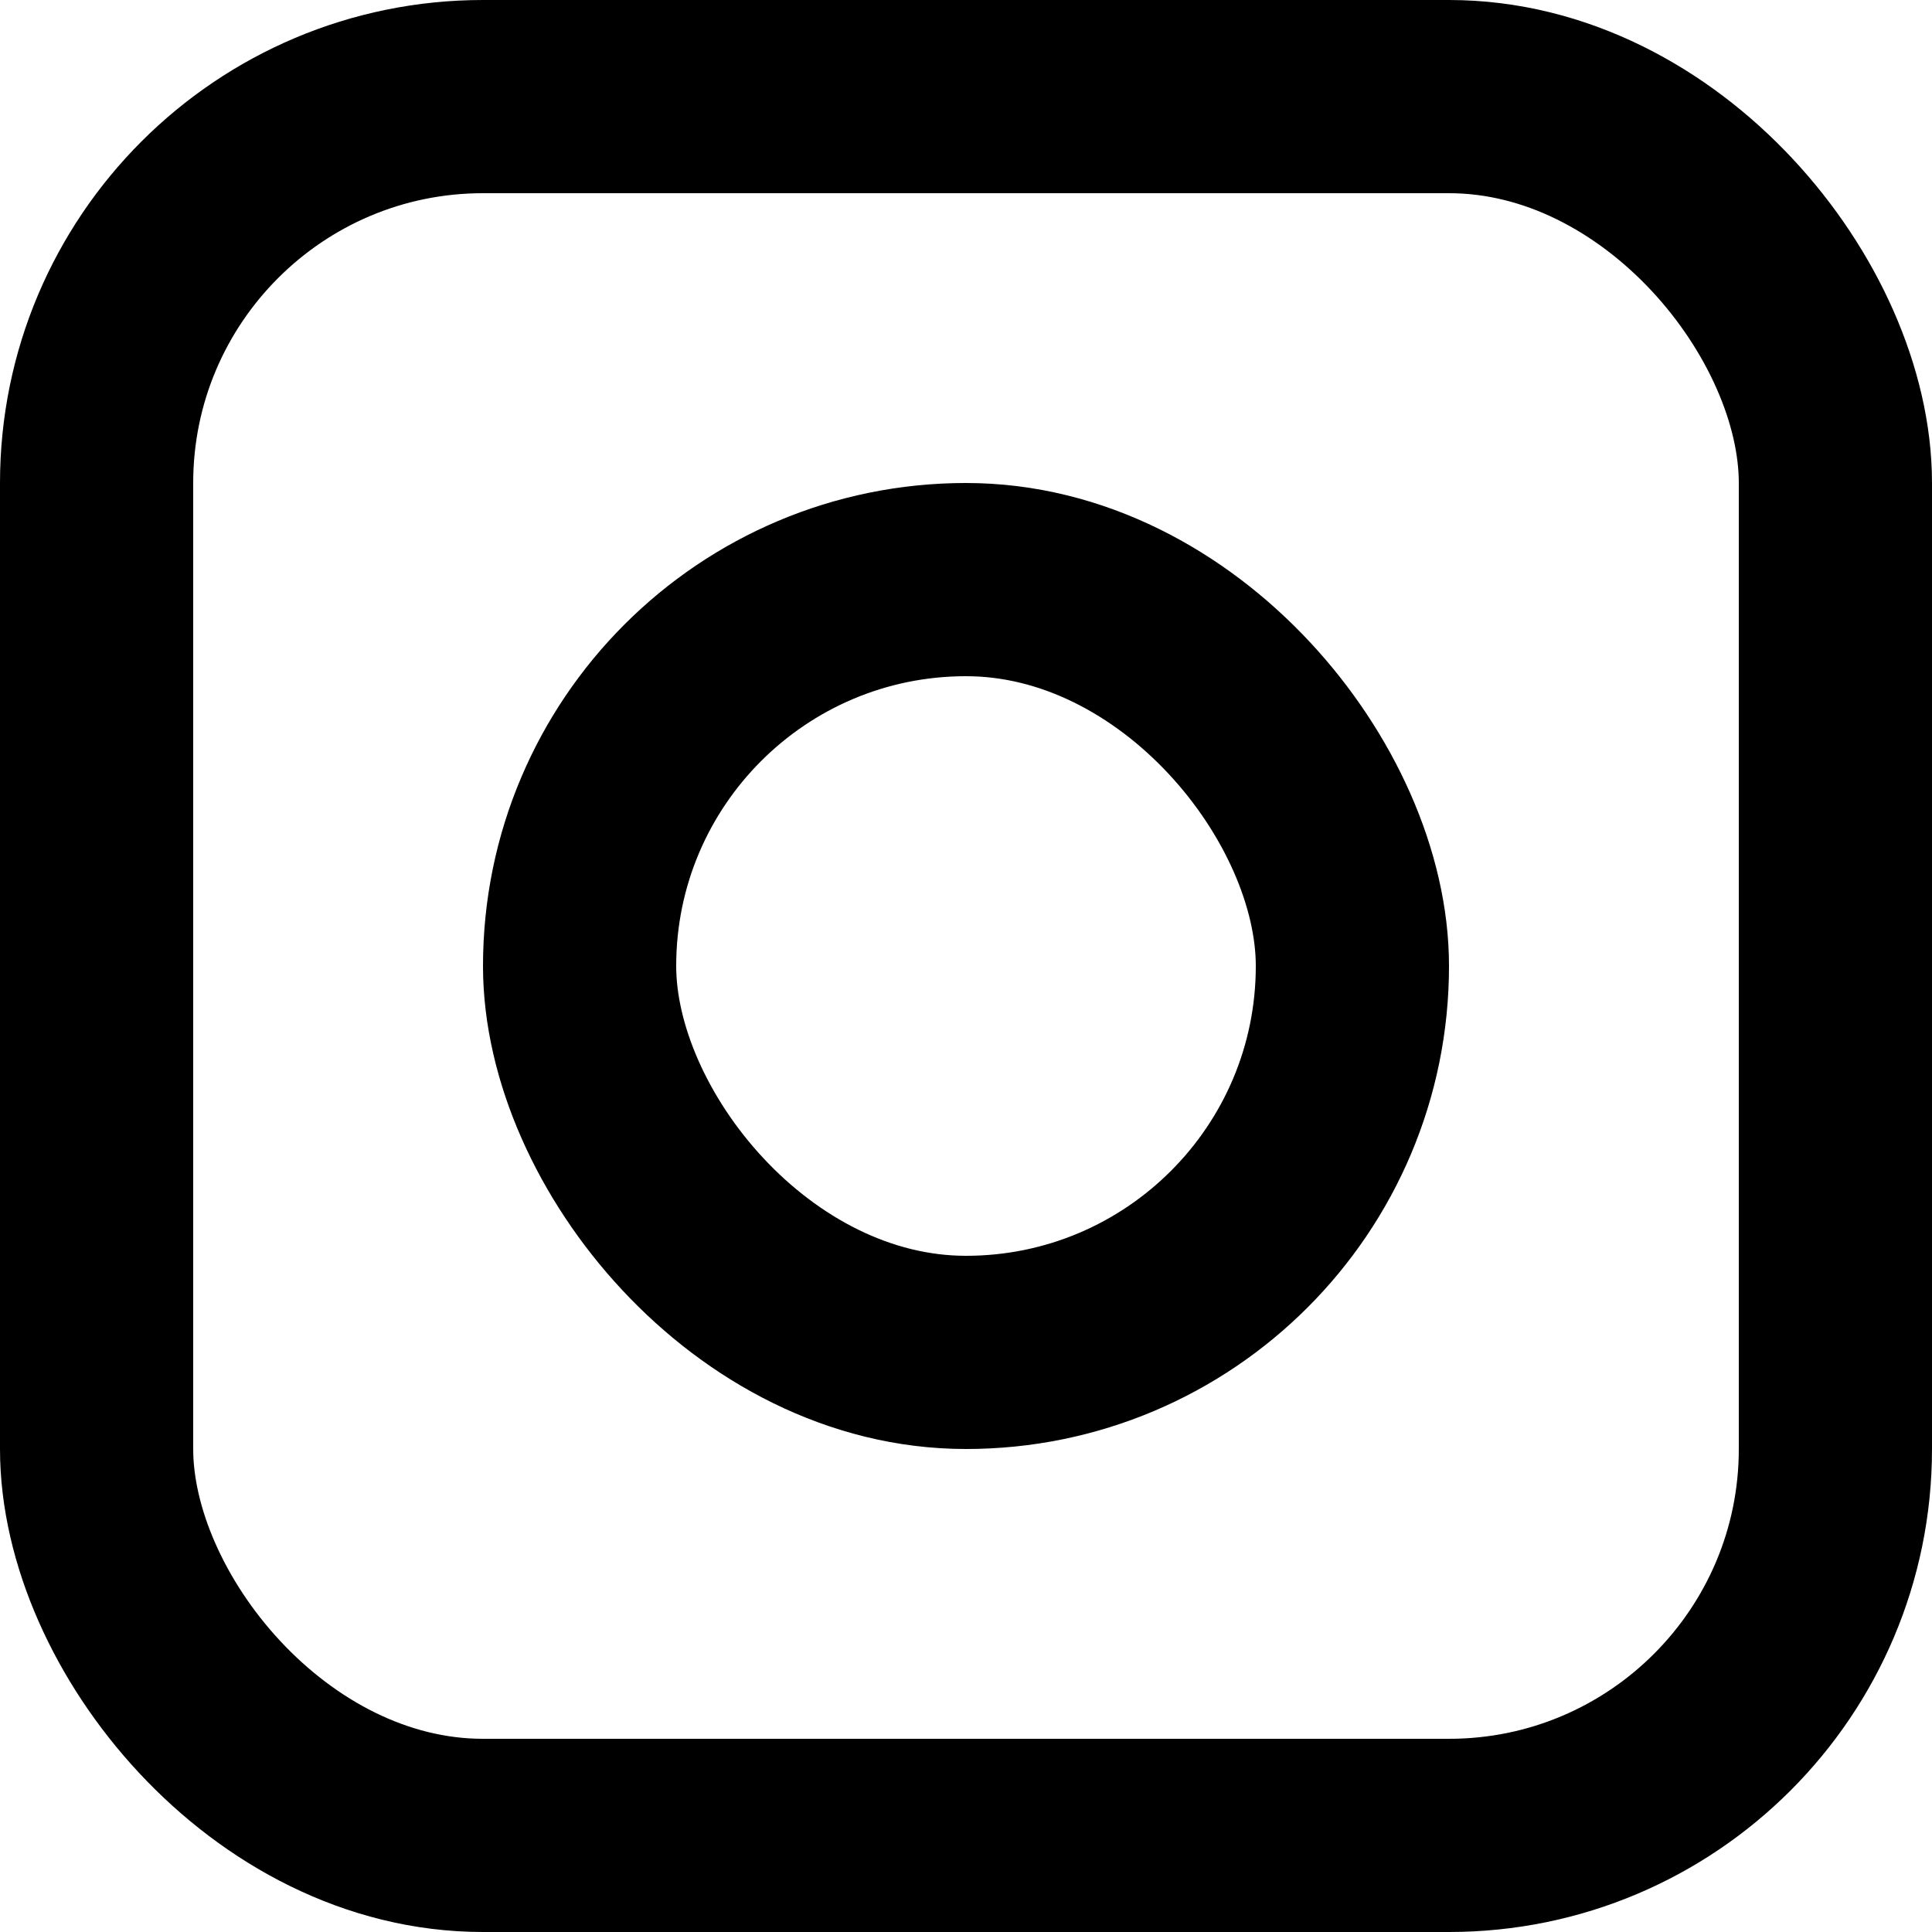
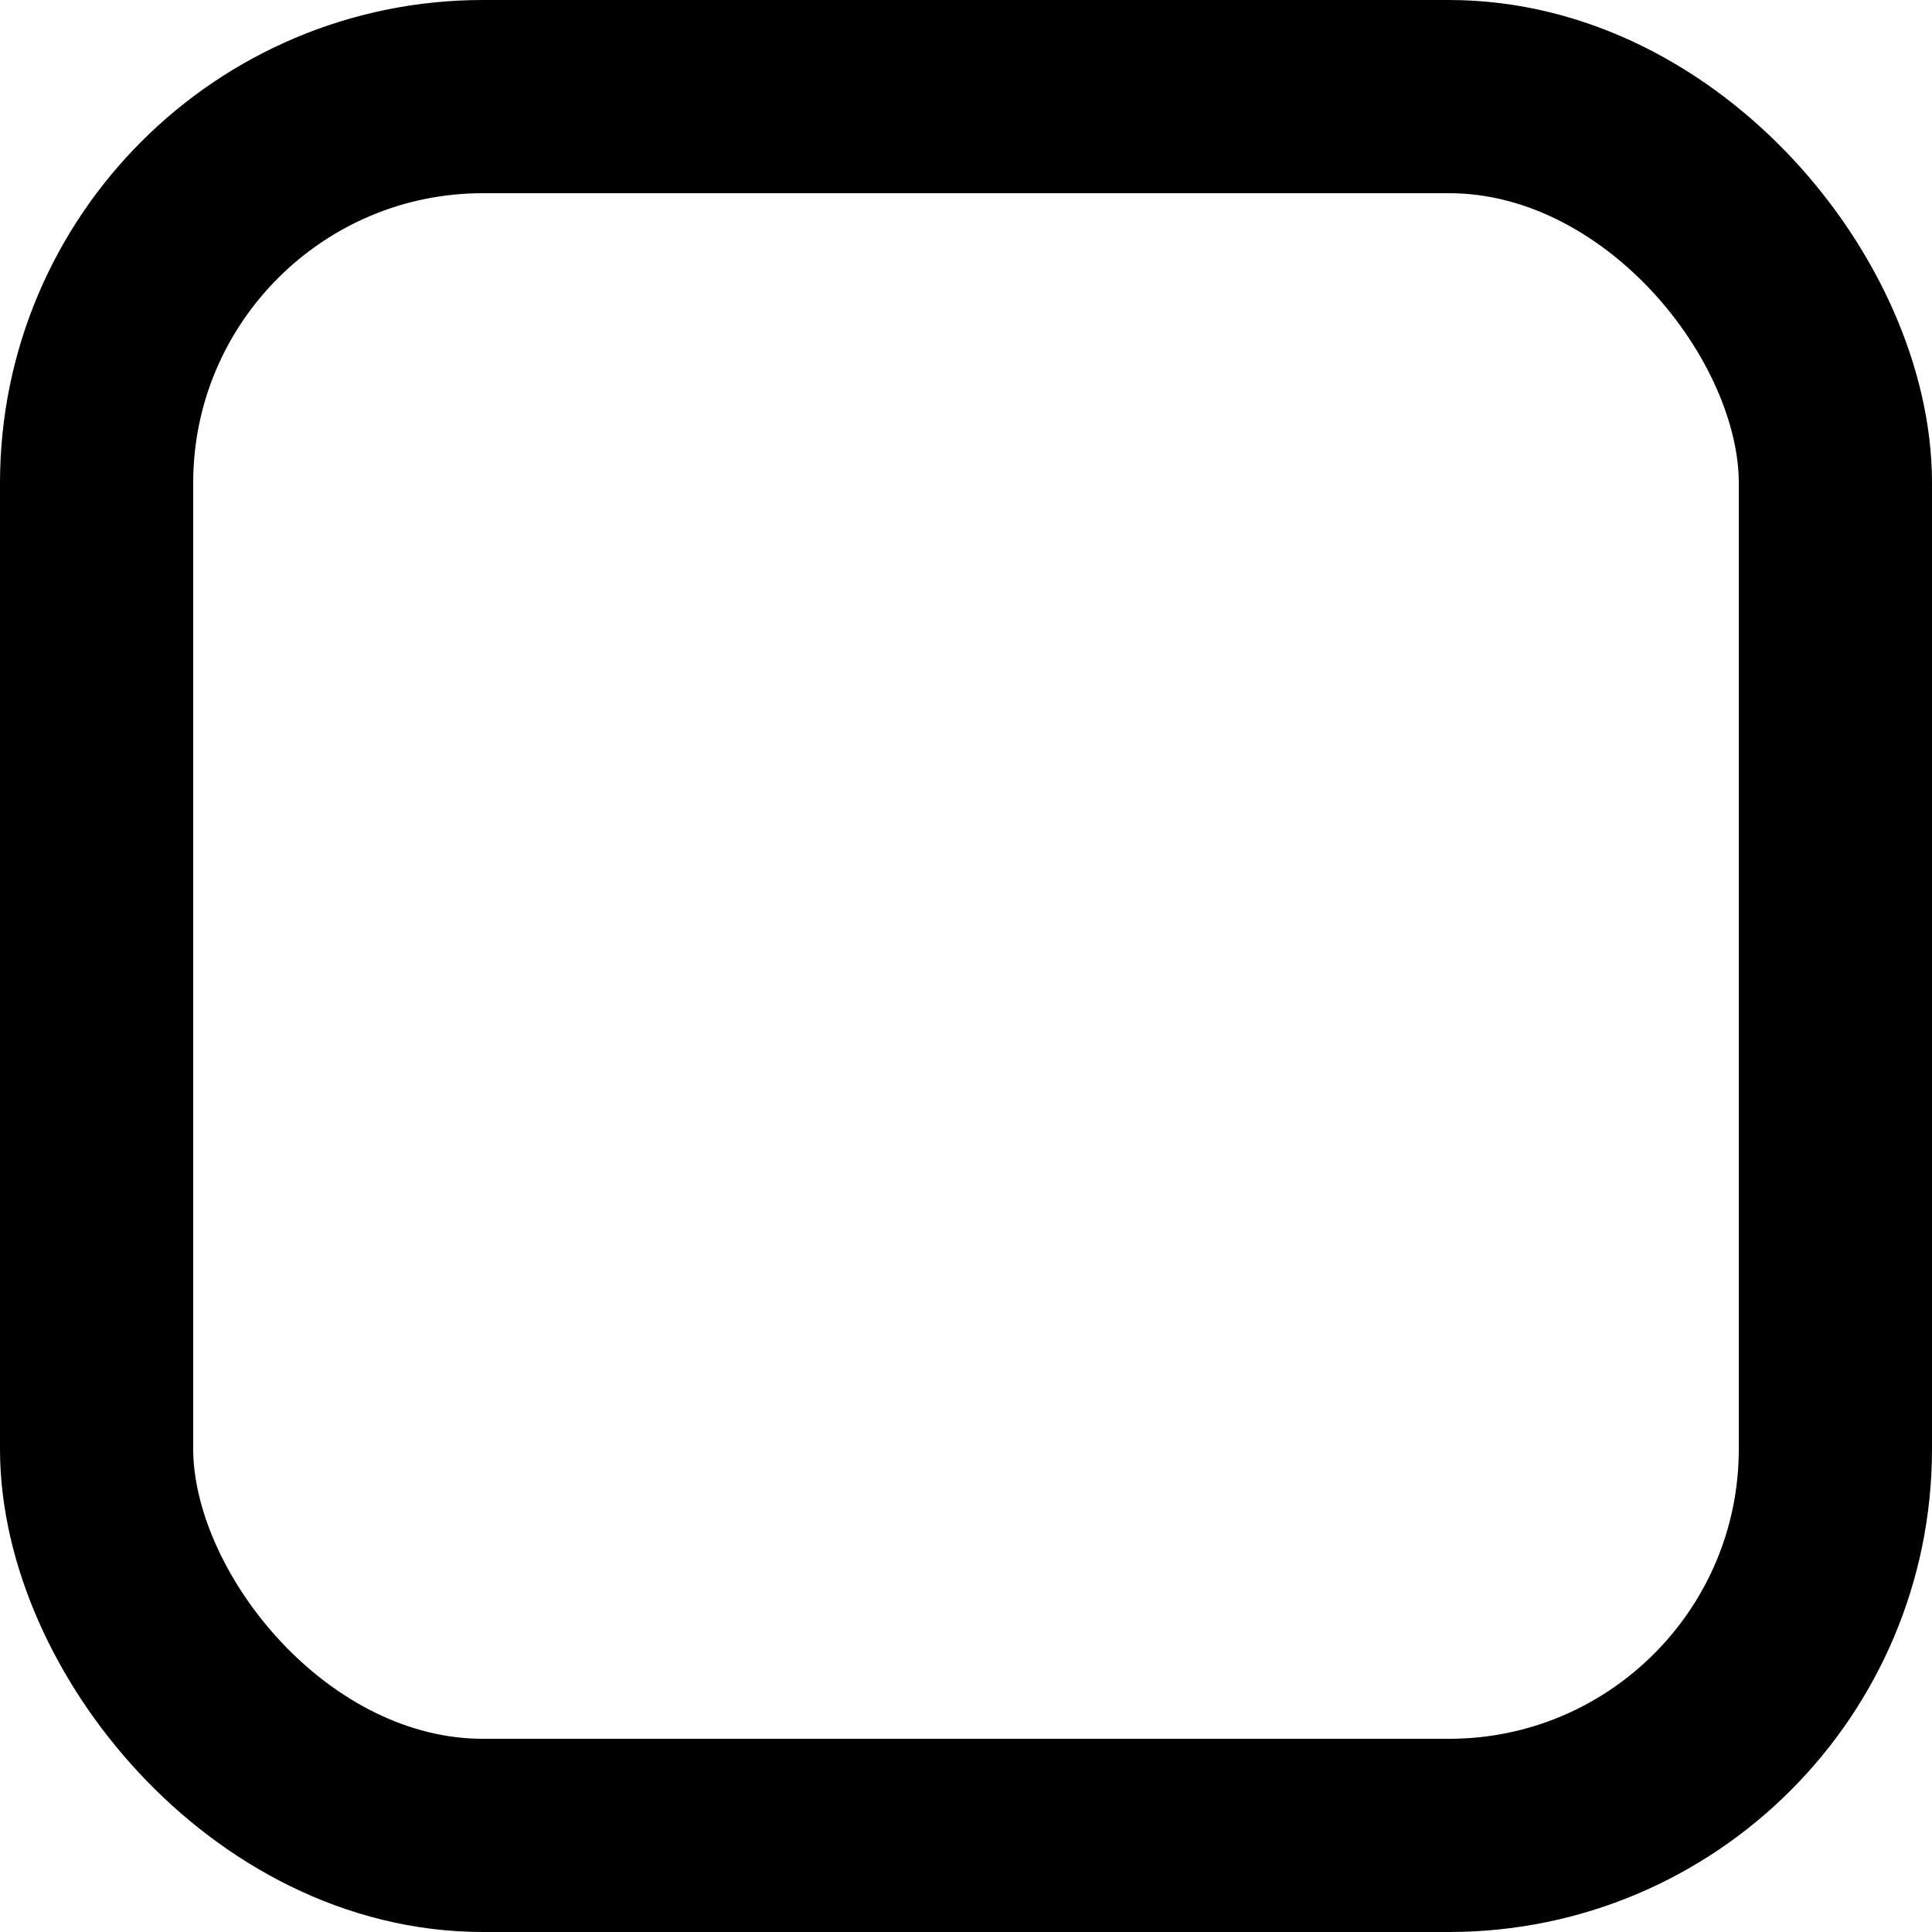
<svg xmlns="http://www.w3.org/2000/svg" width="20" height="20" viewBox="0 0 20 20" fill="none">
  <rect x="1" y="1" width="18" height="18" rx="4" stroke="black" stroke-width="2" />
-   <rect x="6" y="6" width="8" height="8" rx="4" stroke="black" stroke-width="2" />
</svg>